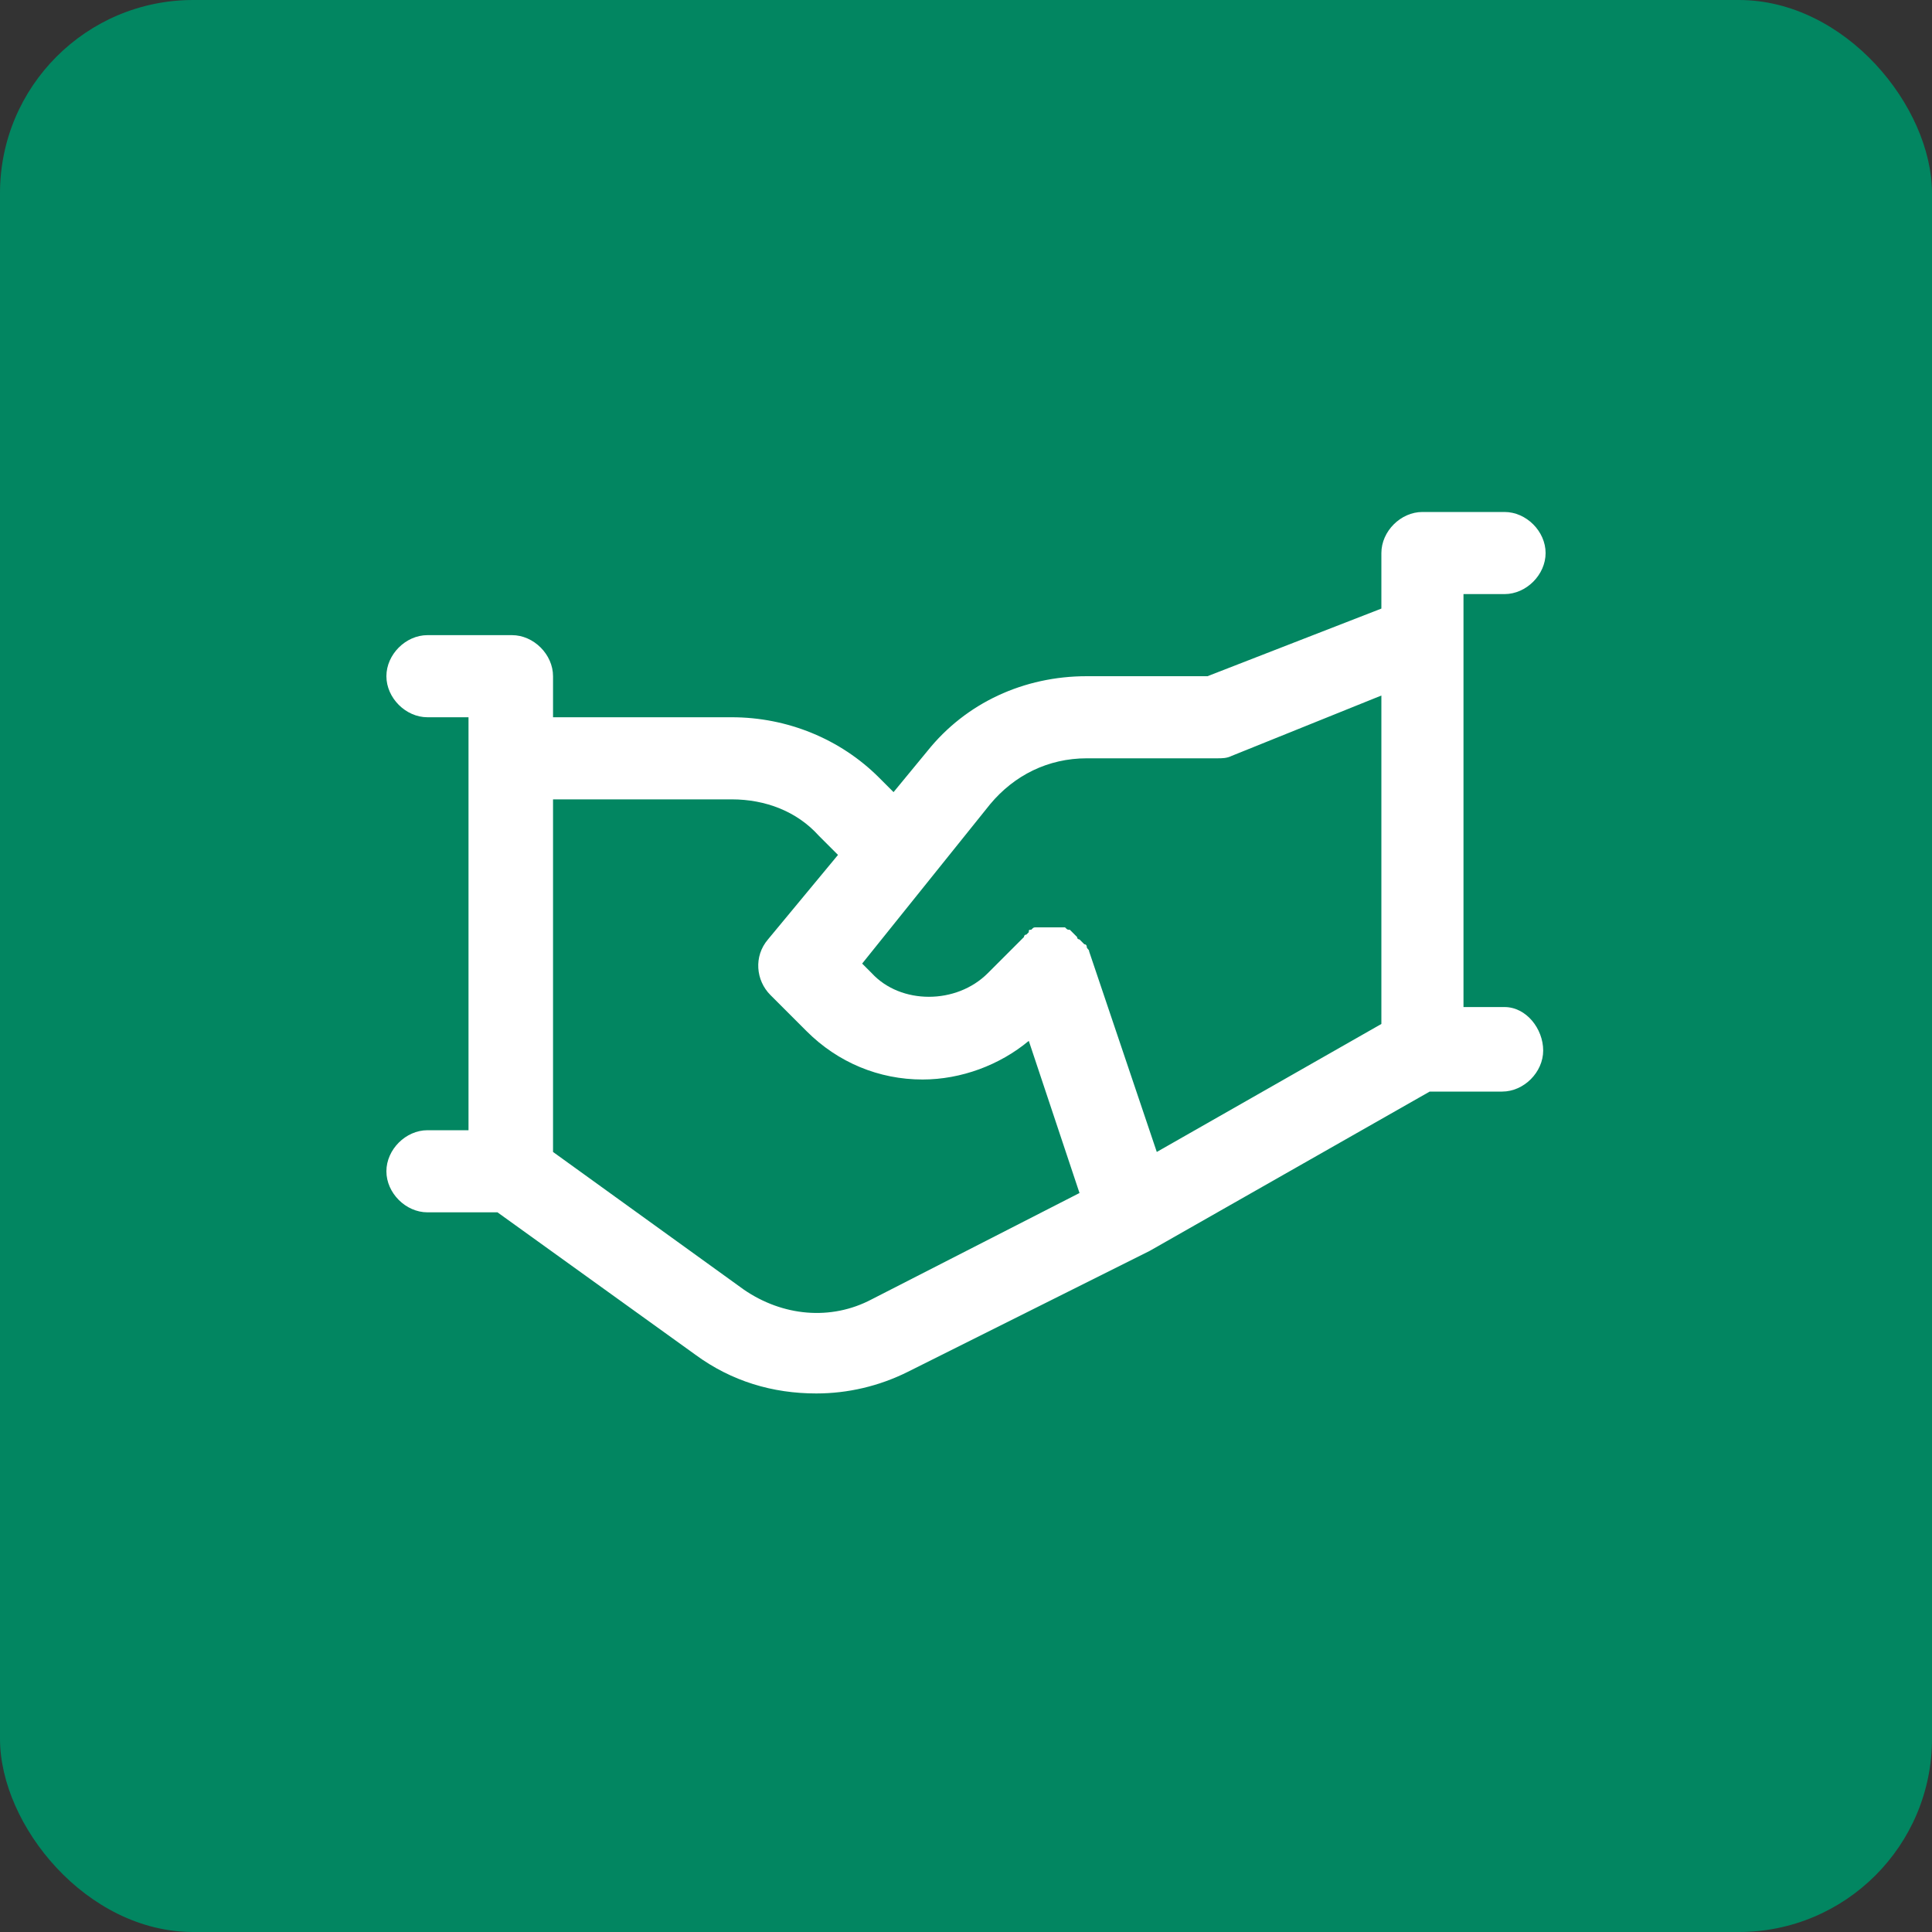
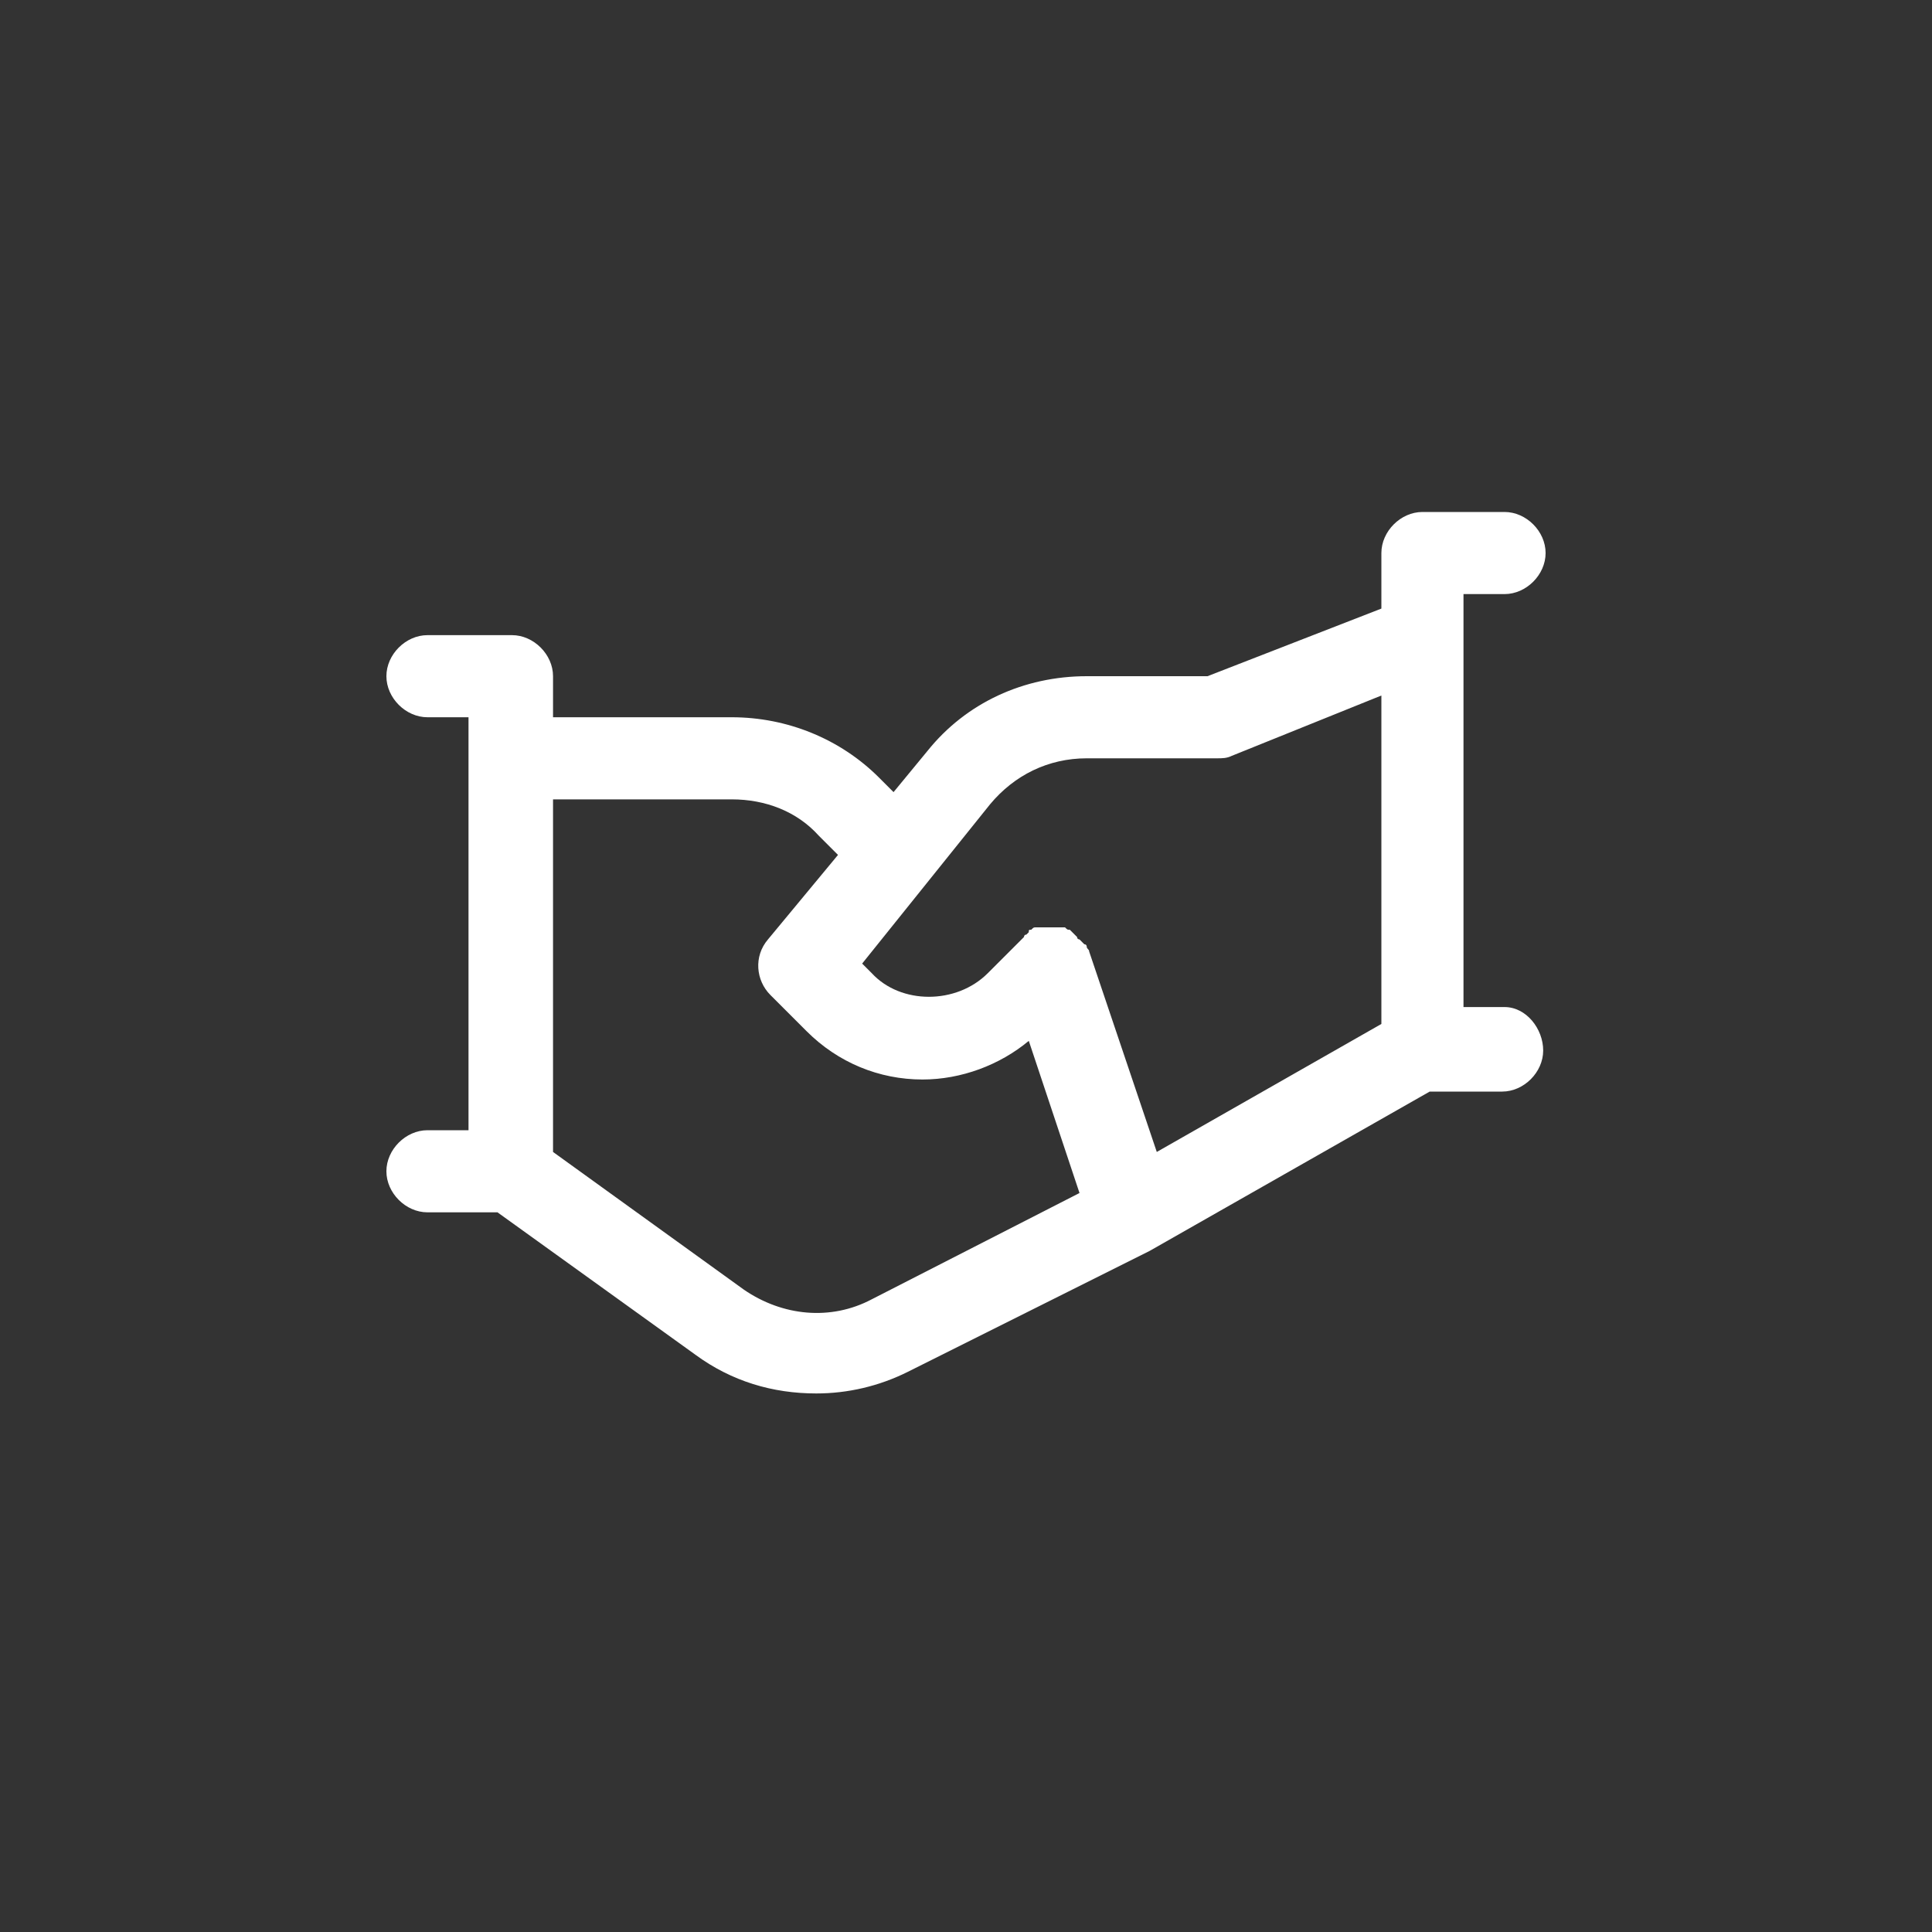
<svg xmlns="http://www.w3.org/2000/svg" width="80" height="80" viewBox="0 0 80 80" fill="none">
  <rect x="0" y="0" width="80" height="80" fill="#333333" stroke="none" />
-   <rect width="80" height="80" rx="8" fill="#028661" />
-   <path d="M62.3 41.7H60.6V24.6H62.3C63.2 24.6 64 23.8 64 22.9C64 22 63.2 21.2 62.3 21.2H58.9C58 21.2 57.2 22 57.2 22.9V25.2L50 28H45C42.4 28 40 29.1 38.4 31.1L37 32.8L36.4 32.2C34.8 30.6 32.6 29.7 30.3 29.7H22.9V28C22.9 27.1 22.1 26.3 21.2 26.3H17.7C16.8 26.3 16 27.1 16 28C16 28.9 16.8 29.7 17.7 29.7H19.4V46.8H17.7C16.8 46.8 16 47.6 16 48.5C16 49.4 16.8 50.2 17.7 50.2H20.6L28.8 56.1C30.3 57.2 32 57.7 33.8 57.7C35.1 57.7 36.4 57.4 37.6 56.8L47.6 51.8L59.2 45.2H62.2C63.1 45.2 63.9 44.4 63.9 43.5C63.9 42.6 63.2 41.7 62.3 41.7ZM41 33.3C42 32.1 43.4 31.4 45 31.4H50.4C50.6 31.4 50.8 31.4 51 31.3L57.2 28.8V42.4L47.9 47.7L45.1 39.4C45.1 39.3 45 39.3 45 39.2C45 39.2 45 39.1 44.9 39.1L44.8 39L44.7 38.9C44.7 38.9 44.6 38.9 44.6 38.8L44.5 38.7L44.4 38.6L44.3 38.5C44.2 38.5 44.2 38.5 44.1 38.4H43H42.9C42.8 38.4 42.8 38.4 42.7 38.5C42.6 38.5 42.6 38.5 42.6 38.6L42.5 38.7C42.4 38.7 42.4 38.8 42.4 38.8L40.9 40.3C39.6 41.6 37.3 41.6 36.1 40.3L35.7 39.9L41 33.3ZM36.1 53.8C34.4 54.7 32.4 54.5 30.8 53.4L22.9 47.7V33.1H30.3C31.7 33.1 33 33.6 33.9 34.6L34.7 35.4L31.8 38.9C31.2 39.6 31.3 40.6 31.9 41.2L33.4 42.7C34.7 44 36.4 44.7 38.2 44.7C39.8 44.7 41.4 44.1 42.6 43.1L44.7 49.4L36.1 53.8Z" fill="white" />
+   <path d="M62.3 41.7H60.6V24.6H62.3C63.2 24.6 64 23.8 64 22.9C64 22 63.2 21.2 62.3 21.2H58.9C58 21.2 57.2 22 57.2 22.9V25.2L50 28H45C42.4 28 40 29.1 38.4 31.1L37 32.8L36.4 32.2C34.8 30.6 32.6 29.7 30.3 29.7H22.9V28C22.9 27.1 22.1 26.3 21.2 26.3H17.7C16.8 26.3 16 27.1 16 28C16 28.9 16.8 29.7 17.7 29.7H19.4V46.8H17.7C16.8 46.8 16 47.6 16 48.5C16 49.4 16.8 50.2 17.7 50.2H20.6L28.8 56.1C30.3 57.2 32 57.7 33.8 57.7C35.1 57.7 36.4 57.4 37.6 56.8L47.6 51.8L59.2 45.2H62.2C63.1 45.2 63.9 44.4 63.9 43.5C63.9 42.6 63.2 41.7 62.3 41.7ZM41 33.3C42 32.1 43.4 31.4 45 31.4H50.4C50.6 31.4 50.8 31.4 51 31.3L57.2 28.8V42.4L47.9 47.7L45.1 39.4C45.1 39.3 45 39.3 45 39.2C45 39.2 45 39.1 44.9 39.1L44.8 39L44.7 38.9C44.7 38.9 44.6 38.9 44.6 38.8L44.5 38.7L44.3 38.5C44.2 38.5 44.2 38.5 44.1 38.4H43H42.9C42.8 38.4 42.8 38.4 42.7 38.5C42.6 38.5 42.6 38.5 42.6 38.6L42.5 38.7C42.4 38.7 42.4 38.8 42.4 38.8L40.9 40.3C39.6 41.6 37.3 41.6 36.1 40.3L35.7 39.9L41 33.3ZM36.1 53.8C34.4 54.7 32.4 54.5 30.8 53.4L22.9 47.7V33.1H30.3C31.7 33.1 33 33.6 33.9 34.6L34.7 35.4L31.8 38.9C31.2 39.6 31.3 40.6 31.9 41.2L33.4 42.7C34.7 44 36.4 44.7 38.2 44.7C39.8 44.7 41.4 44.1 42.6 43.1L44.7 49.4L36.1 53.8Z" fill="white" />
</svg>